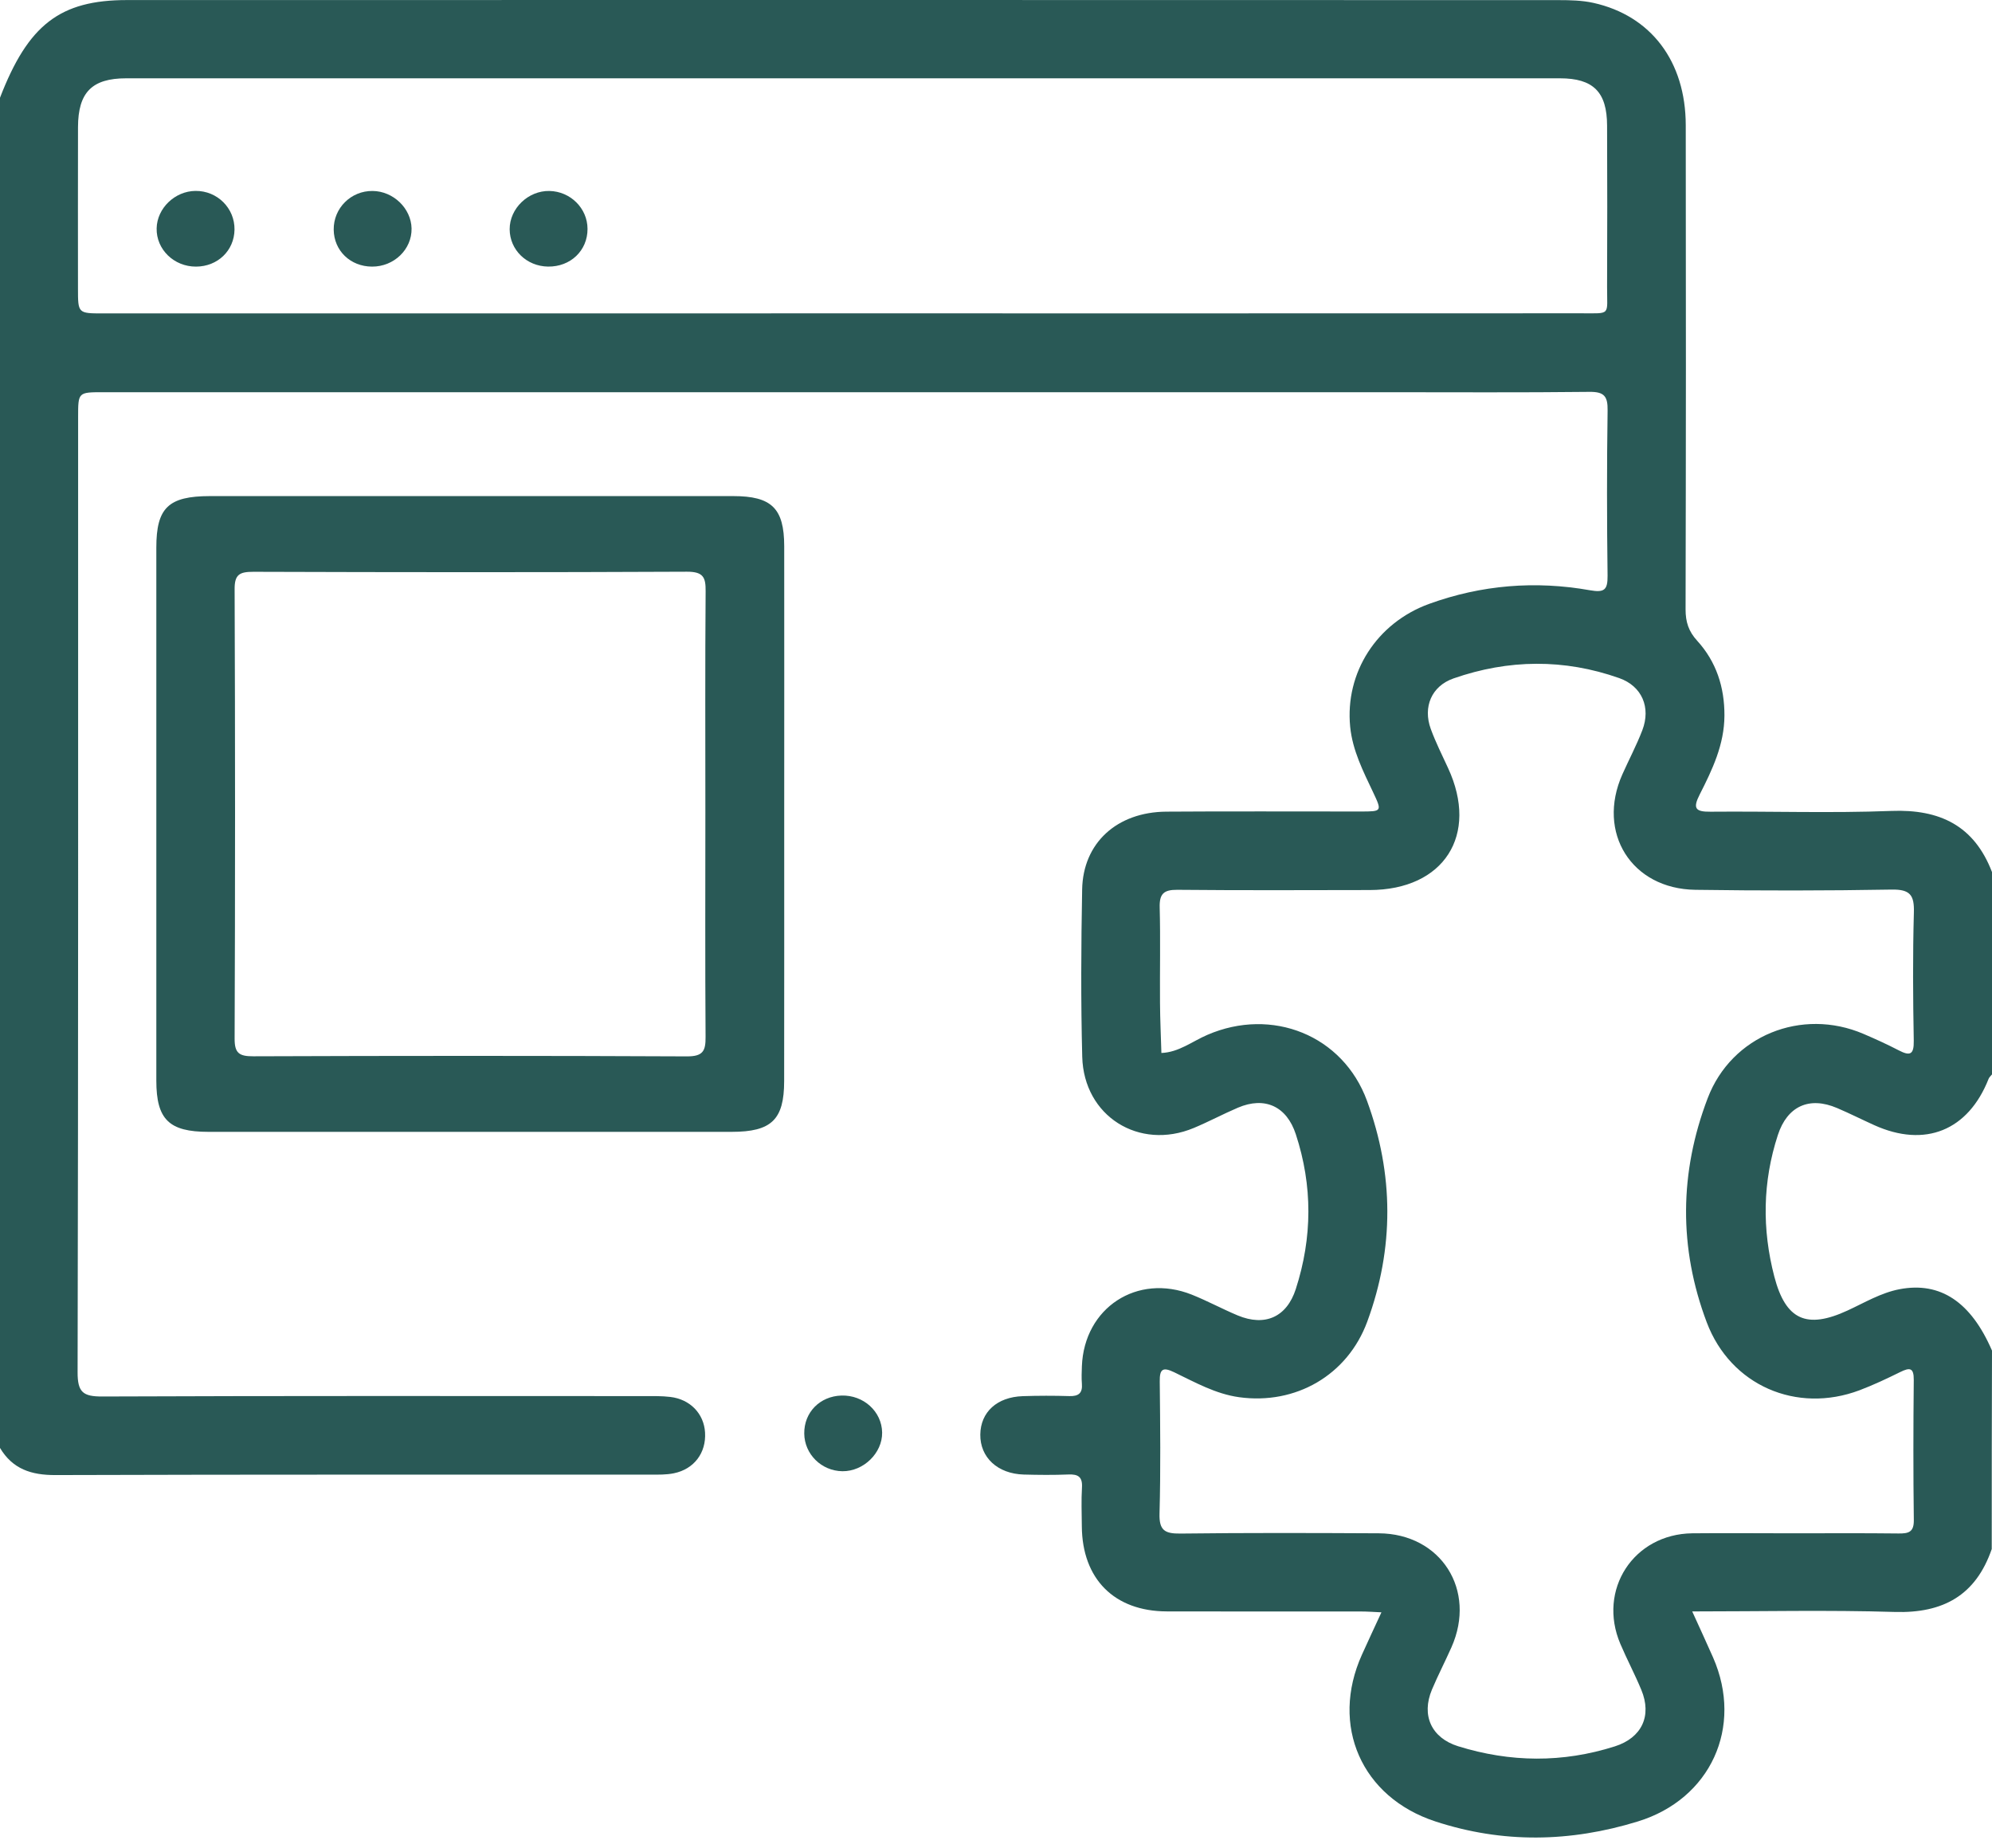
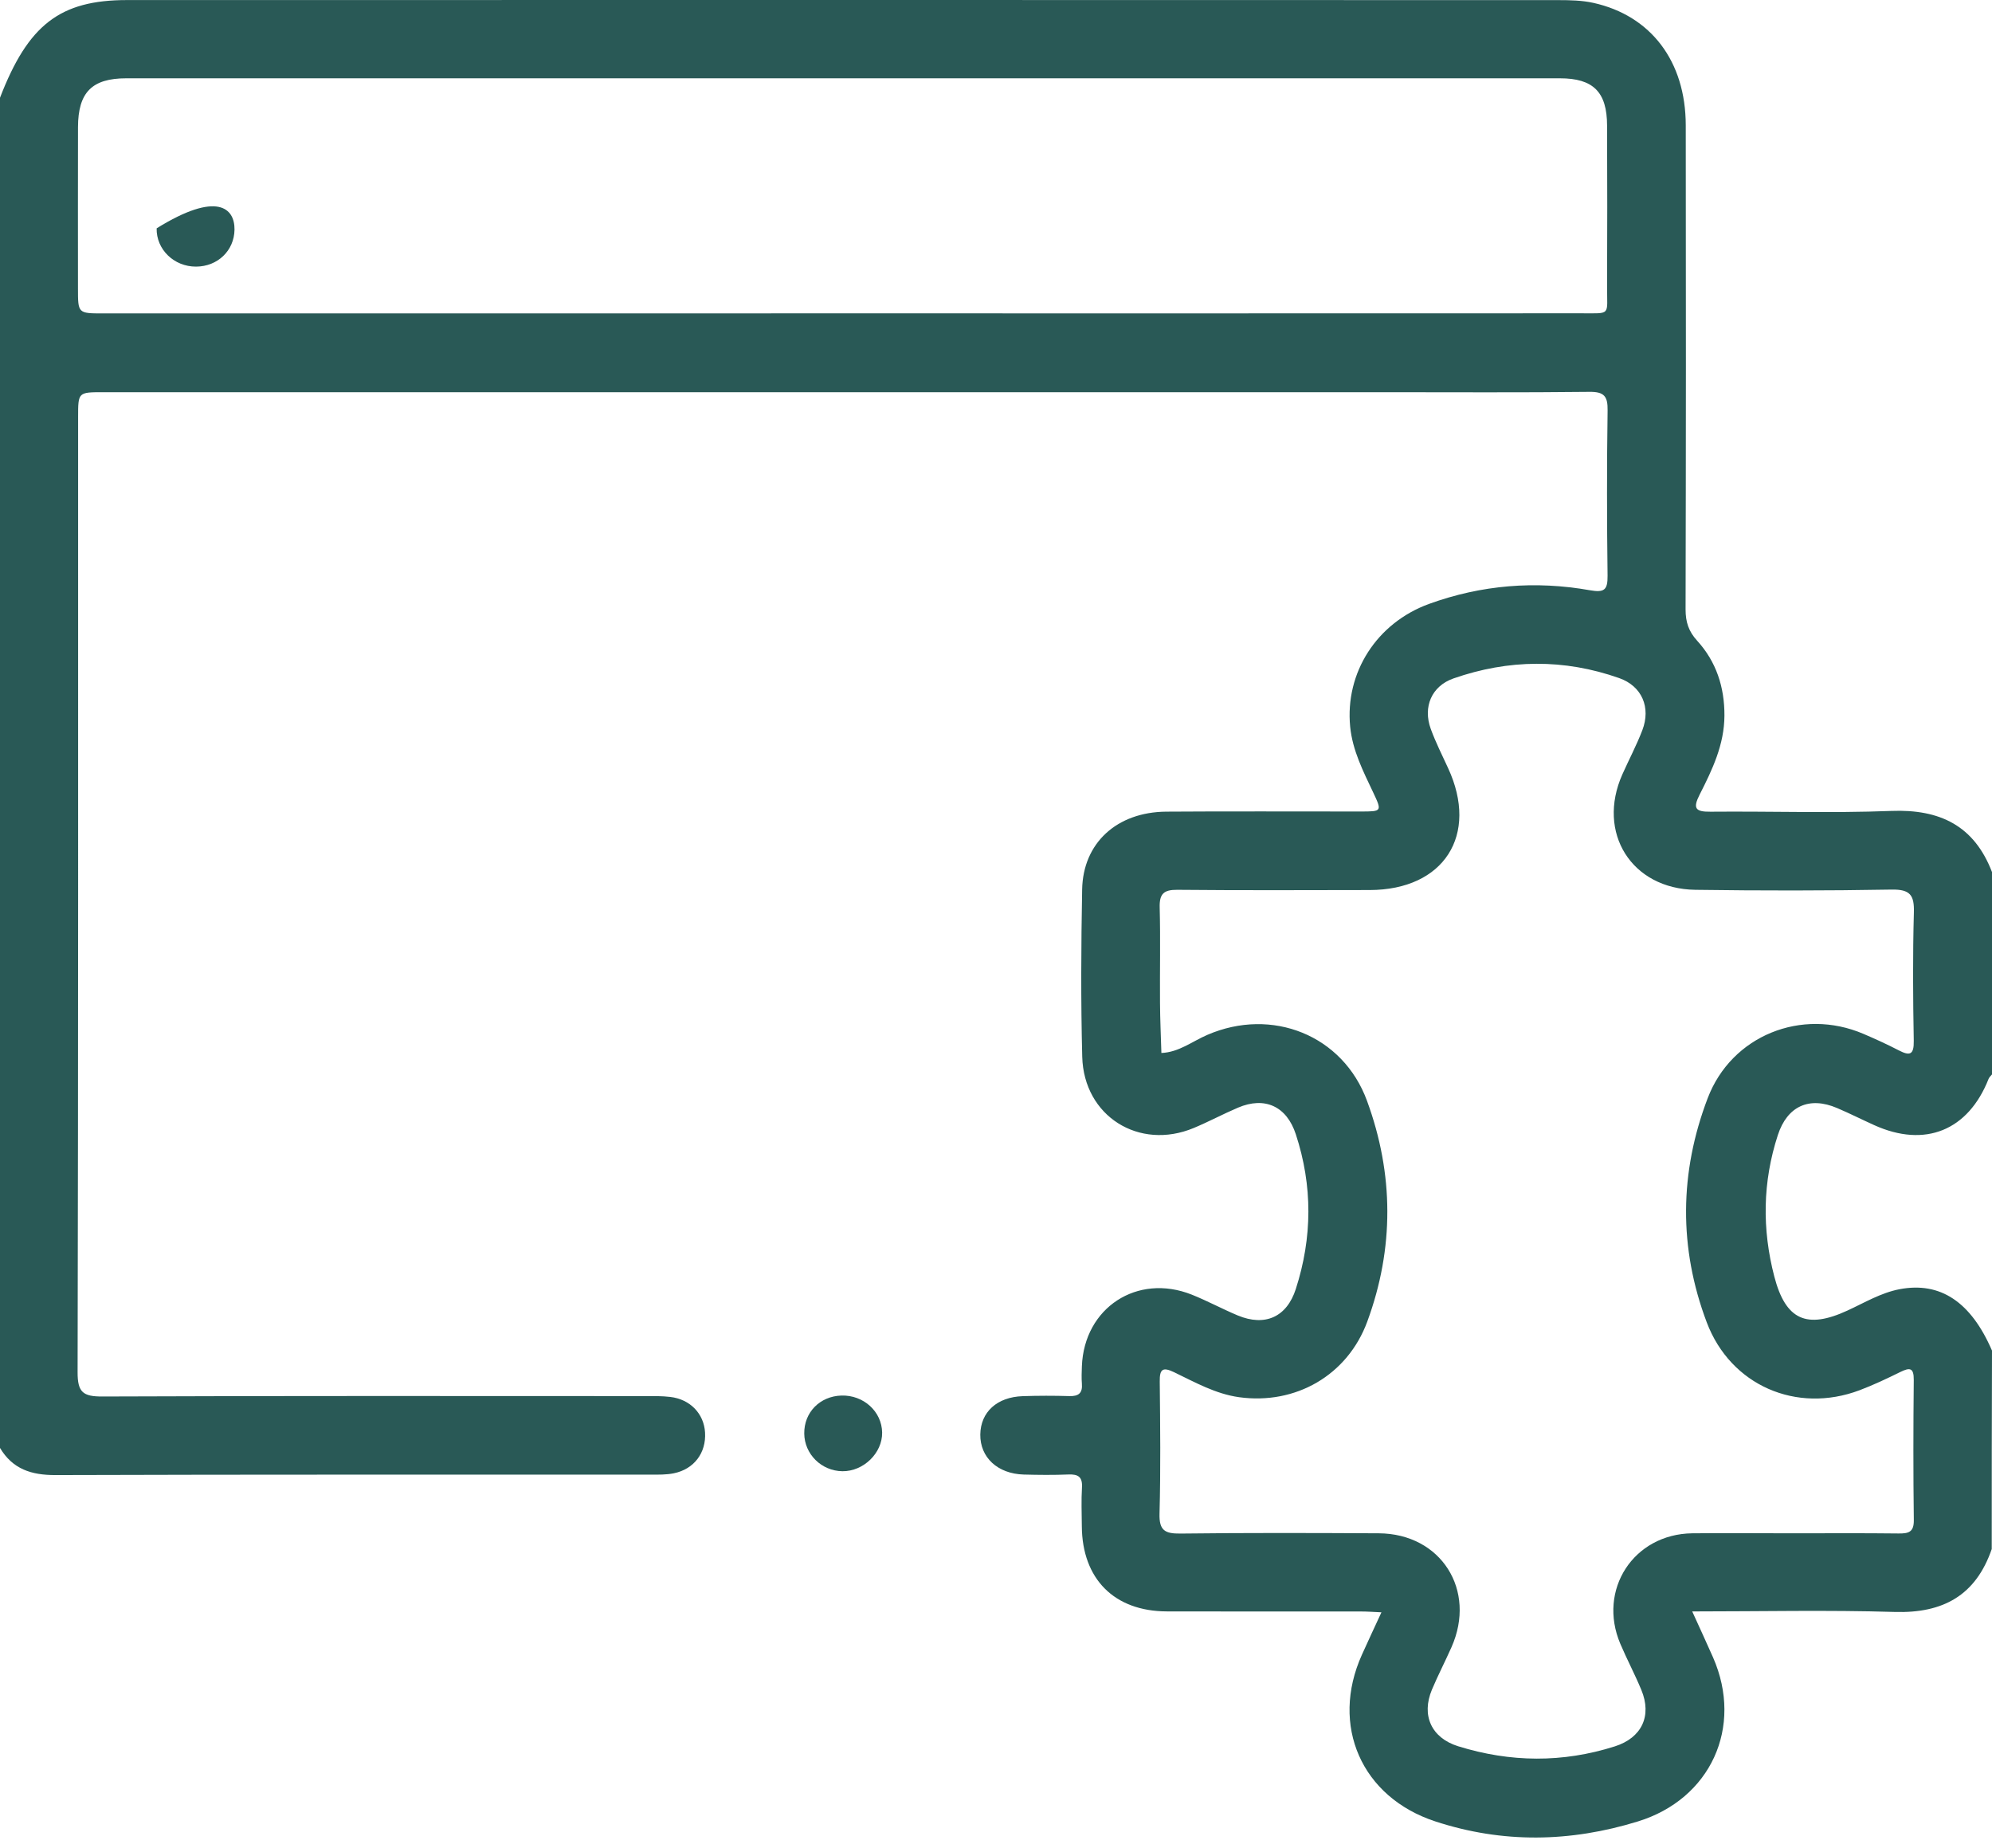
<svg xmlns="http://www.w3.org/2000/svg" width="69" height="64" viewBox="0 0 69 64" fill="none">
-   <path d="M27.164 28.215C27.164 31.291 27.166 34.369 27.162 37.445C27.161 38.78 26.722 39.201 25.344 39.201C19.303 39.201 13.26 39.201 7.219 39.201C5.854 39.201 5.415 38.773 5.415 37.427C5.414 31.274 5.414 25.12 5.415 18.966C5.415 17.584 5.834 17.184 7.272 17.182C13.312 17.182 19.355 17.182 25.396 17.182C26.729 17.182 27.162 17.605 27.164 18.916C27.168 22.018 27.164 25.116 27.164 28.215ZM24.433 28.13C24.433 25.579 24.422 23.027 24.442 20.477C24.446 20.002 24.367 19.799 23.795 19.801C18.791 19.825 13.785 19.82 8.781 19.804C8.299 19.803 8.123 19.895 8.127 20.407C8.147 25.597 8.147 30.785 8.127 35.975C8.125 36.474 8.283 36.586 8.775 36.584C13.78 36.566 18.786 36.563 23.79 36.587C24.356 36.591 24.444 36.394 24.44 35.914C24.422 33.318 24.433 30.724 24.433 28.13Z" fill="#295956" />
  <path d="M27.858 49.651C27.849 48.917 28.398 48.357 29.146 48.334C29.913 48.312 30.546 48.888 30.556 49.617C30.565 50.326 29.91 50.963 29.18 50.955C28.454 50.946 27.866 50.365 27.858 49.651Z" fill="#295956" />
-   <path d="M12.886 9.234C12.136 9.231 11.568 8.683 11.559 7.955C11.55 7.209 12.157 6.605 12.908 6.614C13.623 6.621 14.241 7.216 14.256 7.911C14.27 8.637 13.648 9.238 12.886 9.234Z" fill="#295956" />
-   <path d="M18.982 9.233C18.24 9.222 17.658 8.655 17.654 7.941C17.651 7.22 18.298 6.598 19.034 6.614C19.76 6.63 20.348 7.213 20.351 7.925C20.355 8.677 19.762 9.245 18.982 9.233Z" fill="#295956" />
-   <path d="M6.792 9.234C6.028 9.238 5.41 8.639 5.426 7.908C5.44 7.211 6.059 6.618 6.772 6.612C7.527 6.605 8.134 7.211 8.123 7.955C8.112 8.681 7.539 9.231 6.792 9.234Z" fill="#295956" />
+   <path d="M6.792 9.234C6.028 9.238 5.41 8.639 5.426 7.908C7.527 6.605 8.134 7.211 8.123 7.955C8.112 8.681 7.539 9.231 6.792 9.234Z" fill="#295956" />
  <path d="M68.991 53.65C68.439 55.254 67.307 55.88 65.629 55.829C63.324 55.759 61.015 55.811 58.616 55.811C58.88 56.394 59.114 56.895 59.337 57.402C60.397 59.82 59.249 62.312 56.733 63.085C54.392 63.806 52.052 63.849 49.716 63.083C47.161 62.246 46.071 59.763 47.174 57.312C47.384 56.845 47.602 56.381 47.851 55.842C47.575 55.829 47.364 55.813 47.152 55.813C44.906 55.811 42.66 55.817 40.414 55.81C38.598 55.804 37.487 54.688 37.473 52.865C37.469 52.415 37.451 51.964 37.478 51.517C37.5 51.151 37.345 51.053 37.008 51.068C36.492 51.089 35.974 51.084 35.459 51.07C34.553 51.043 33.947 50.475 33.956 49.684C33.967 48.906 34.533 48.385 35.428 48.355C35.967 48.337 36.506 48.337 37.045 48.353C37.363 48.362 37.502 48.247 37.475 47.923C37.459 47.722 37.468 47.519 37.475 47.318C37.554 45.293 39.39 44.089 41.279 44.838C41.819 45.054 42.335 45.334 42.872 45.559C43.821 45.954 44.572 45.614 44.885 44.644C45.46 42.86 45.471 41.069 44.885 39.284C44.567 38.314 43.81 37.967 42.88 38.364C42.364 38.584 41.868 38.851 41.35 39.067C39.457 39.857 37.541 38.659 37.487 36.602C37.437 34.672 37.448 32.738 37.484 30.809C37.512 29.195 38.688 28.124 40.398 28.111C42.644 28.095 44.89 28.108 47.136 28.106C47.869 28.106 47.875 28.101 47.564 27.443C47.219 26.714 46.849 25.991 46.768 25.17C46.585 23.294 47.69 21.573 49.503 20.915C51.316 20.258 53.181 20.107 55.073 20.443C55.565 20.529 55.689 20.439 55.684 19.943C55.66 18.035 55.657 16.125 55.685 14.217C55.693 13.721 55.565 13.566 55.053 13.572C52.696 13.599 50.336 13.584 47.979 13.584C33.178 13.584 18.378 13.584 3.577 13.584C2.706 13.584 2.706 13.584 2.706 14.443C2.706 25.47 2.713 36.497 2.688 47.525C2.686 48.222 2.877 48.369 3.543 48.367C9.809 48.342 16.074 48.351 22.342 48.353C22.633 48.353 22.927 48.347 23.217 48.382C23.907 48.462 24.385 48.964 24.422 49.616C24.464 50.317 24.043 50.883 23.341 51.026C23.08 51.08 22.805 51.073 22.538 51.073C15.665 51.075 8.794 51.066 1.921 51.088C1.085 51.091 0.437 50.881 0 50.148C0 34.56 0 18.973 0 3.385C0.974 0.859 2.075 0.002 4.4 0.002C20.93 -0.002 37.459 0 53.986 0.004C54.388 0.004 54.8 0.013 55.19 0.099C57.188 0.541 58.388 2.126 58.392 4.334C58.401 9.926 58.399 15.518 58.386 21.109C58.386 21.541 58.49 21.866 58.789 22.193C59.448 22.917 59.736 23.796 59.732 24.784C59.728 25.79 59.312 26.658 58.875 27.517C58.632 27.995 58.719 28.119 59.25 28.113C61.338 28.094 63.43 28.167 65.516 28.086C67.198 28.022 68.384 28.599 69 30.203C69 32.539 69 34.875 69 37.211C68.96 37.261 68.907 37.306 68.883 37.363C68.177 39.157 66.68 39.764 64.919 38.968C64.49 38.774 64.07 38.562 63.636 38.377C62.672 37.964 61.91 38.309 61.583 39.309C61.053 40.932 61.031 42.572 61.461 44.218C61.852 45.715 62.58 46.044 63.998 45.388C64.587 45.117 65.151 44.775 65.798 44.651C67.212 44.382 68.272 45.093 69 46.777C68.991 49.068 68.991 51.359 68.991 53.65ZM62.061 53.105C63.295 53.105 64.529 53.096 65.766 53.111C66.111 53.114 66.298 53.066 66.292 52.644C66.271 51.028 66.274 49.411 66.29 47.794C66.294 47.363 66.15 47.359 65.823 47.519C65.361 47.747 64.894 47.968 64.413 48.15C62.228 48.973 59.944 47.983 59.119 45.798C58.145 43.218 58.172 40.605 59.152 38.035C59.978 35.865 62.407 34.893 64.546 35.807C64.957 35.983 65.367 36.169 65.764 36.375C66.15 36.576 66.299 36.541 66.29 36.048C66.263 34.568 66.253 33.083 66.294 31.603C66.312 31.001 66.163 30.8 65.527 30.81C63.259 30.85 60.992 30.85 58.724 30.818C56.512 30.787 55.297 28.839 56.196 26.821C56.424 26.309 56.688 25.812 56.888 25.291C57.189 24.503 56.877 23.765 56.088 23.486C54.18 22.813 52.254 22.832 50.347 23.497C49.587 23.763 49.282 24.485 49.56 25.247C49.729 25.709 49.952 26.151 50.158 26.599C51.235 28.92 50.018 30.821 47.445 30.826C45.223 30.83 43 30.839 40.777 30.818C40.305 30.814 40.157 30.963 40.17 31.43C40.199 32.53 40.173 33.63 40.181 34.731C40.184 35.31 40.213 35.89 40.229 36.469C40.833 36.447 41.298 36.066 41.821 35.842C44.058 34.875 46.518 35.85 47.352 38.129C48.281 40.662 48.295 43.232 47.361 45.771C46.676 47.632 44.878 48.662 42.919 48.391C42.103 48.277 41.394 47.875 40.669 47.526C40.278 47.338 40.166 47.415 40.172 47.844C40.188 49.372 40.206 50.899 40.164 52.424C40.148 53.01 40.353 53.12 40.89 53.114C43.18 53.086 45.471 53.093 47.76 53.105C49.914 53.118 51.156 55.073 50.277 57.051C50.058 57.544 49.81 58.022 49.601 58.517C49.224 59.414 49.584 60.192 50.507 60.48C52.315 61.042 54.126 61.06 55.935 60.485C56.868 60.188 57.229 59.43 56.852 58.525C56.629 57.987 56.354 57.47 56.126 56.934C55.33 55.062 56.582 53.132 58.616 53.105C59.772 53.093 60.916 53.105 62.061 53.105ZM29.18 10.853C37.715 10.853 46.25 10.855 54.785 10.851C55.813 10.851 55.664 10.939 55.667 9.942C55.675 8.079 55.675 6.214 55.667 4.35C55.664 3.186 55.19 2.712 54.032 2.712C37.48 2.71 20.926 2.71 4.373 2.712C3.186 2.712 2.706 3.199 2.702 4.401C2.697 6.264 2.701 8.129 2.701 9.992C2.701 10.853 2.701 10.855 3.574 10.855C12.111 10.853 20.646 10.853 29.18 10.853Z" fill="#295956" />
</svg>